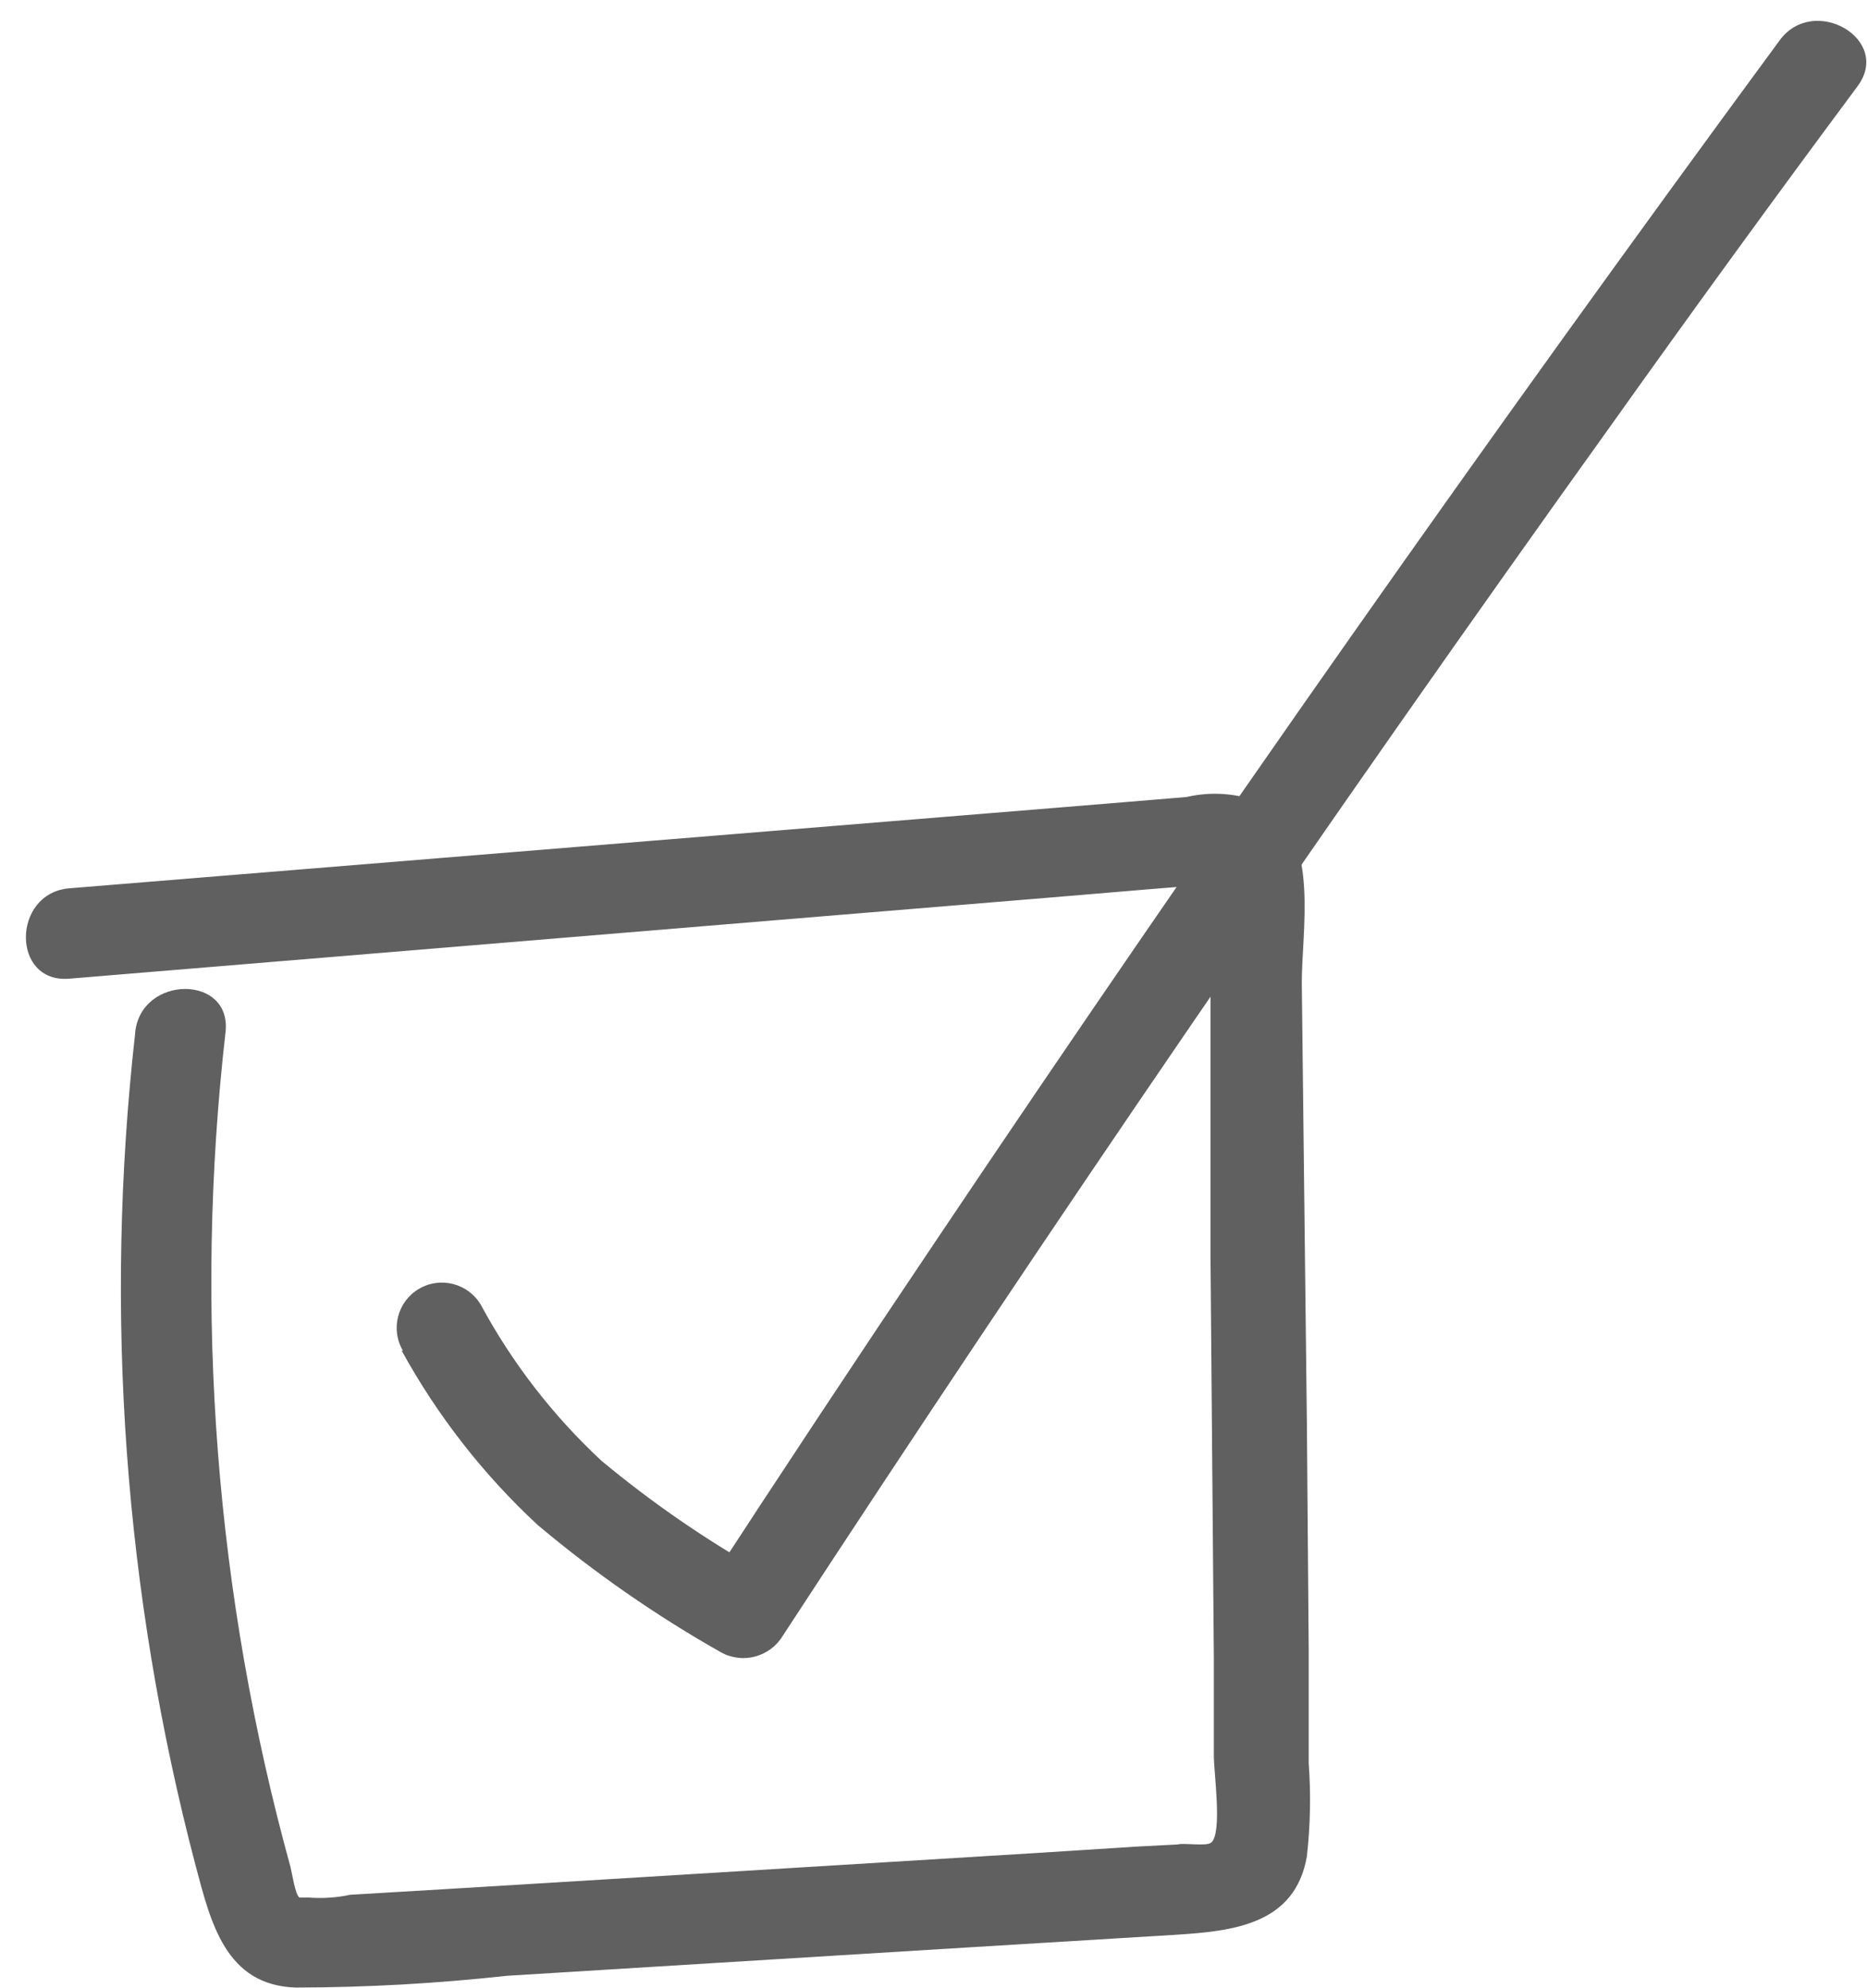
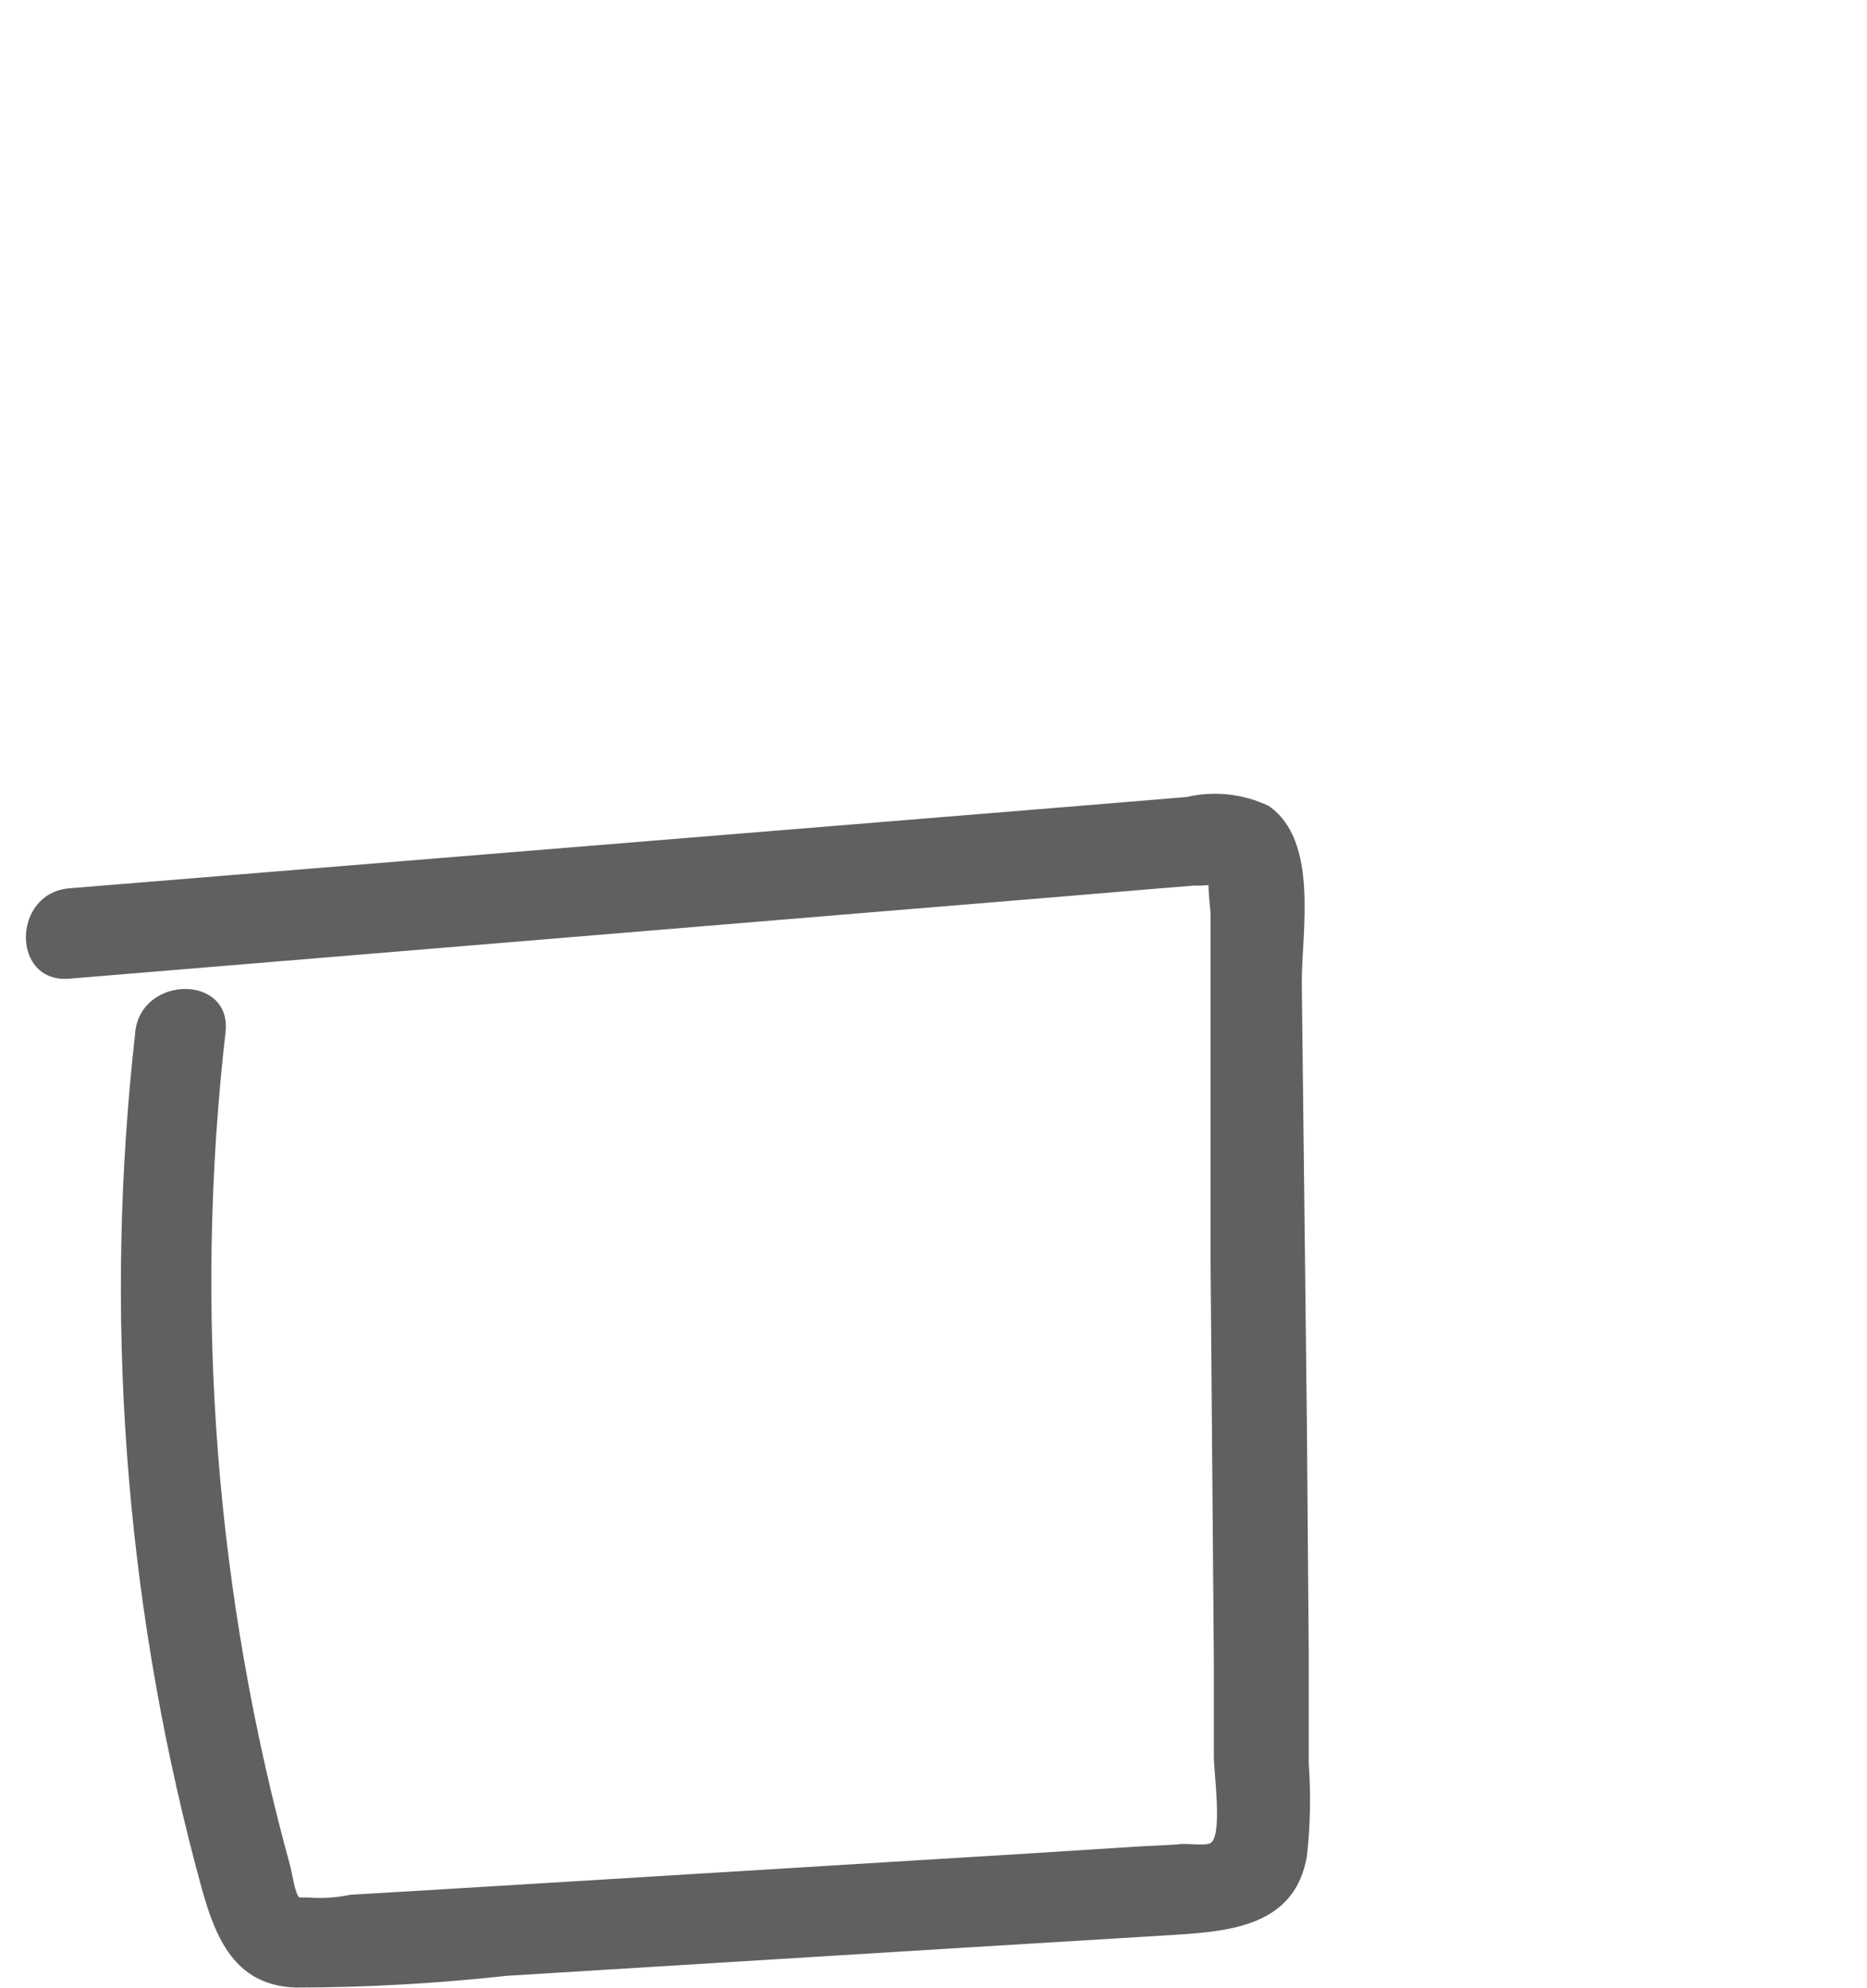
<svg xmlns="http://www.w3.org/2000/svg" width="62px" height="66px" viewBox="0 0 62 66" version="1.1">
  <title>2523C066-03F2-4918-B32D-C799C81DA35D</title>
  <g id="UI" stroke="none" stroke-width="1" fill="none" fill-rule="evenodd">
    <g id="Imark-Homepage_Desktop-v3" transform="translate(-832, -5055)" fill="#606060" fill-rule="nonzero">
      <g id="Ventas" transform="translate(832.86, 5055.692)">
        <path d="M3.63,33.596 C2.586,42.847 3.264,52.211 5.63,61.216 C6.14,63.136 6.63,65.216 8.97,65.286 C11.309,65.282 13.645,65.152 15.97,64.896 L30.76,63.986 L38.15,63.536 C40.09,63.416 42.15,63.196 42.54,60.926 C42.655,59.9 42.675,58.865 42.6,57.836 L42.6,54.096 L42.54,46.606 L42.37,31.926 C42.37,30.206 42.94,27.226 41.28,26.066 C40.428,25.656 39.461,25.551 38.54,25.766 L34.54,26.096 L1.44,28.796 C-0.47,28.956 -0.49,31.956 1.44,31.796 L27.66,29.626 L34.09,29.096 L37.31,28.826 L38.79,28.706 C39.038,28.716 39.287,28.696 39.53,28.646 L39.88,28.646 C39.5,28.116 39.32,28.006 39.34,28.326 C39.19,28.506 39.34,29.416 39.34,29.666 L39.34,31.156 L39.34,34.656 L39.34,41.136 L39.45,54.366 L39.45,57.606 C39.45,58.166 39.74,60.166 39.36,60.476 C39.2,60.606 38.45,60.476 38.25,60.536 L36.9,60.606 L33.45,60.826 L20.38,61.626 L13.98,62.016 L10.77,62.206 C10.307,62.305 9.832,62.335 9.36,62.296 C9.47,62.296 9.07,62.296 9.08,62.296 C8.94,62.186 8.84,61.496 8.79,61.296 C6.301,52.276 5.568,42.862 6.63,33.566 C6.84,31.656 3.84,31.666 3.63,33.566 L3.63,33.596 Z" id="Path" />
-         <path d="M12.48,44.146 C13.665,46.301 15.187,48.253 16.99,49.926 C18.885,51.521 20.924,52.937 23.08,54.156 C23.798,54.555 24.702,54.317 25.13,53.616 C34.023,40.002 43.21,26.582 52.69,13.356 C55.357,9.609 58.07,5.879 60.83,2.166 C61.98,0.606 59.37,-0.894 58.24,0.646 C48.6,13.746 39.247,27.049 30.18,40.556 C27.607,44.382 25.06,48.229 22.54,52.096 L24.59,51.556 C22.651,50.474 20.817,49.216 19.11,47.796 C17.504,46.302 16.152,44.556 15.11,42.626 C14.69,41.911 13.77,41.671 13.055,42.091 C12.34,42.51 12.1,43.431 12.52,44.146 L12.48,44.146 Z" id="Path" />
      </g>
    </g>
  </g>
</svg>